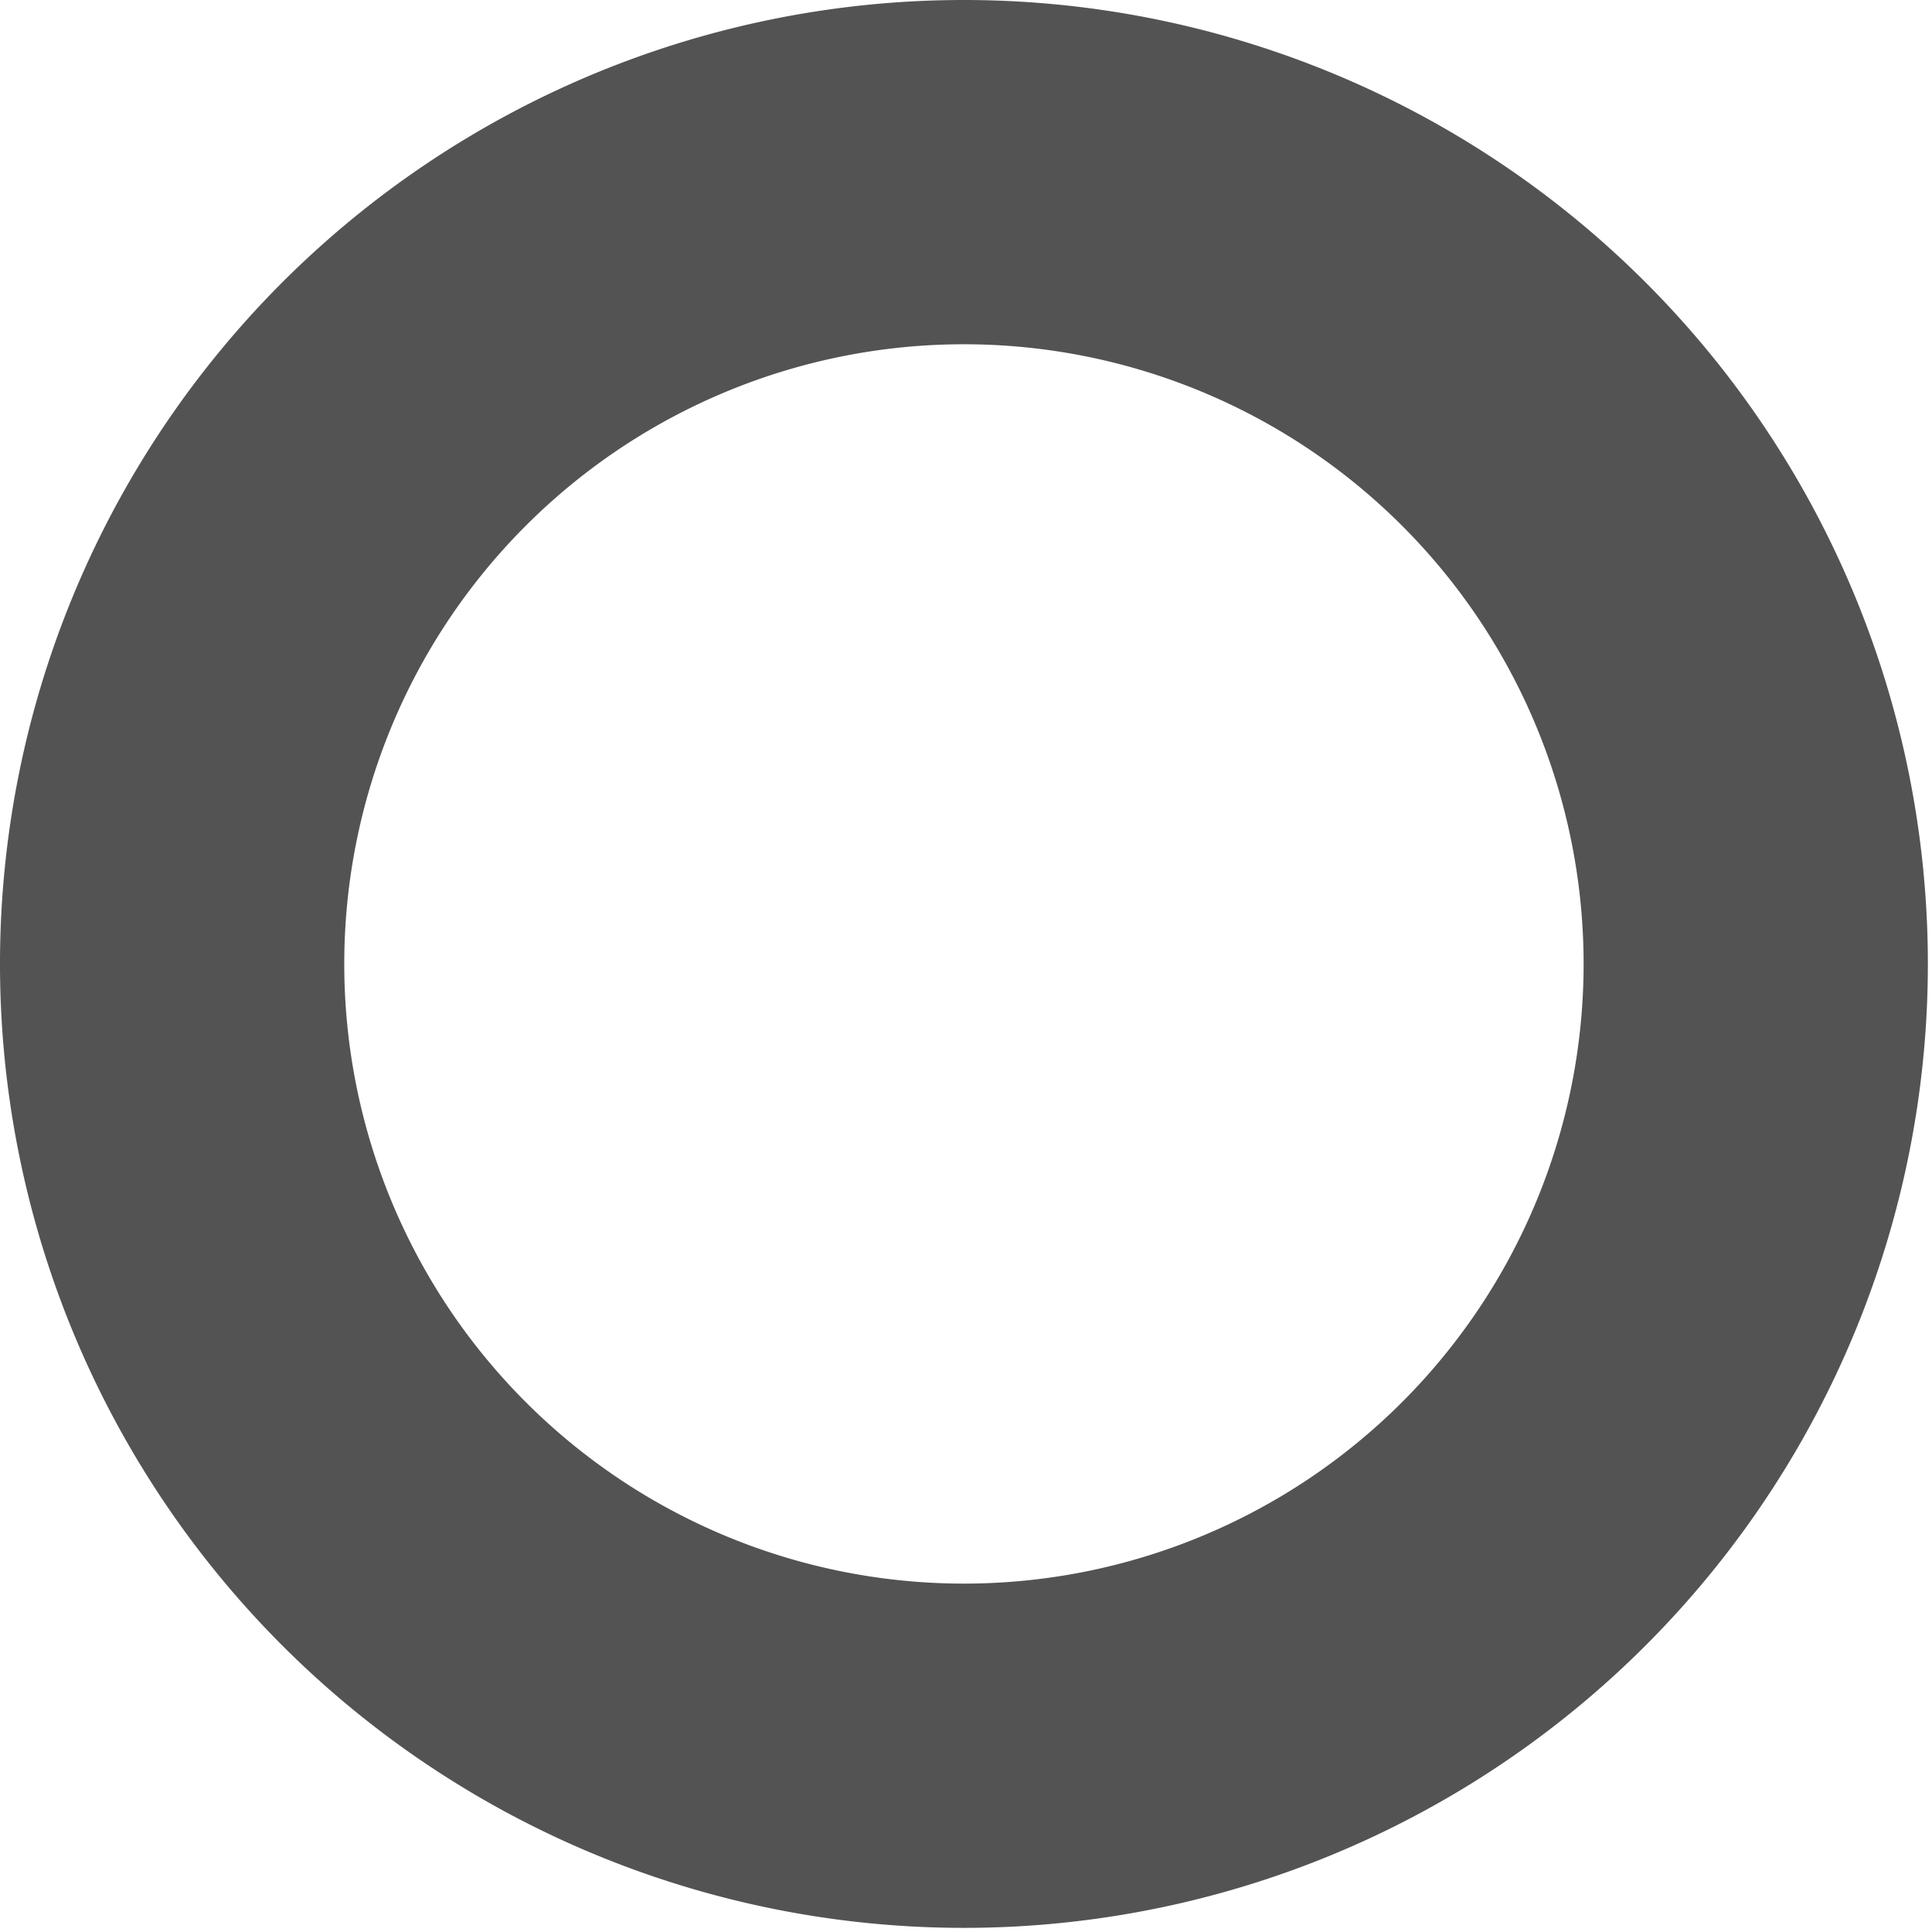
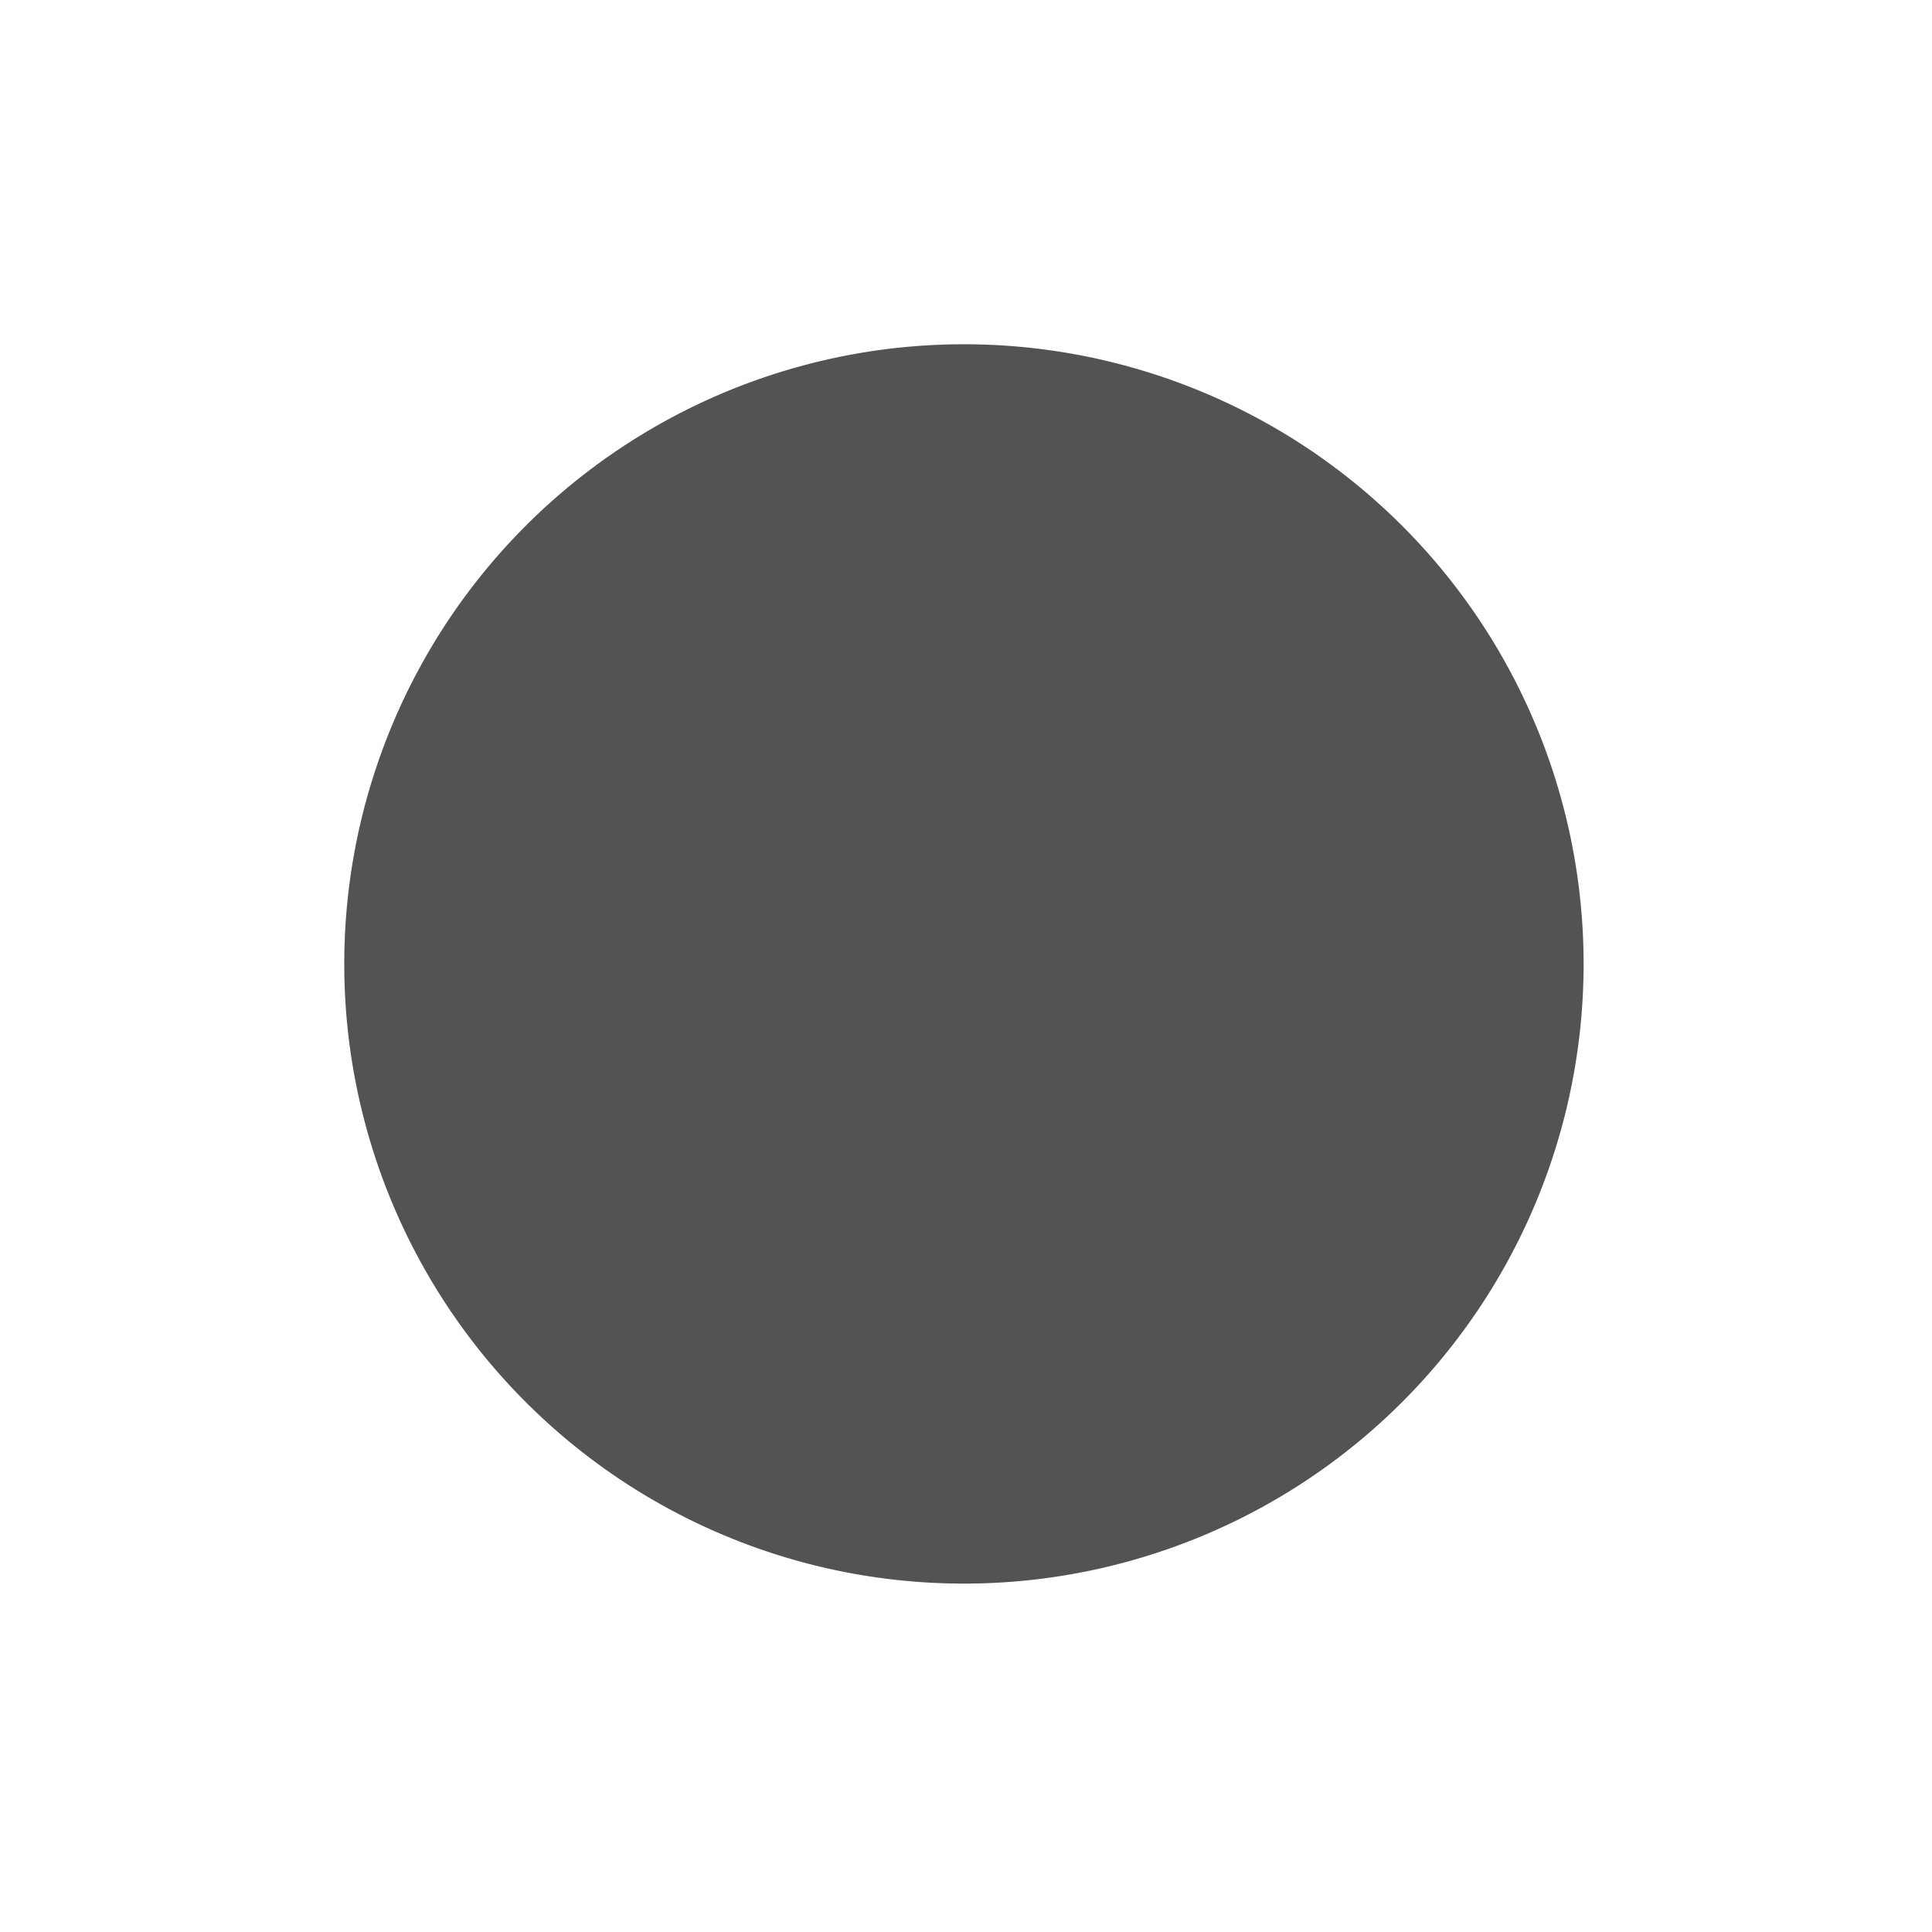
<svg xmlns="http://www.w3.org/2000/svg" viewBox="0 0 28.06 28.06">
  <defs>
    <style>.cls-1{fill:#535353;}</style>
  </defs>
  <title>icon-dot</title>
  <g id="Layer_2" data-name="Layer 2">
    <g id="Laag_1" data-name="Laag 1">
-       <path class="cls-1" d="M14,5a9,9,0,1,1-9,9,9,9,0,0,1,9-9m0-5a14,14,0,1,0,14,14A14,14,0,0,0,14,0Z" />
+       <path class="cls-1" d="M14,5a9,9,0,1,1-9,9,9,9,0,0,1,9-9m0-5A14,14,0,0,0,14,0Z" />
    </g>
  </g>
</svg>